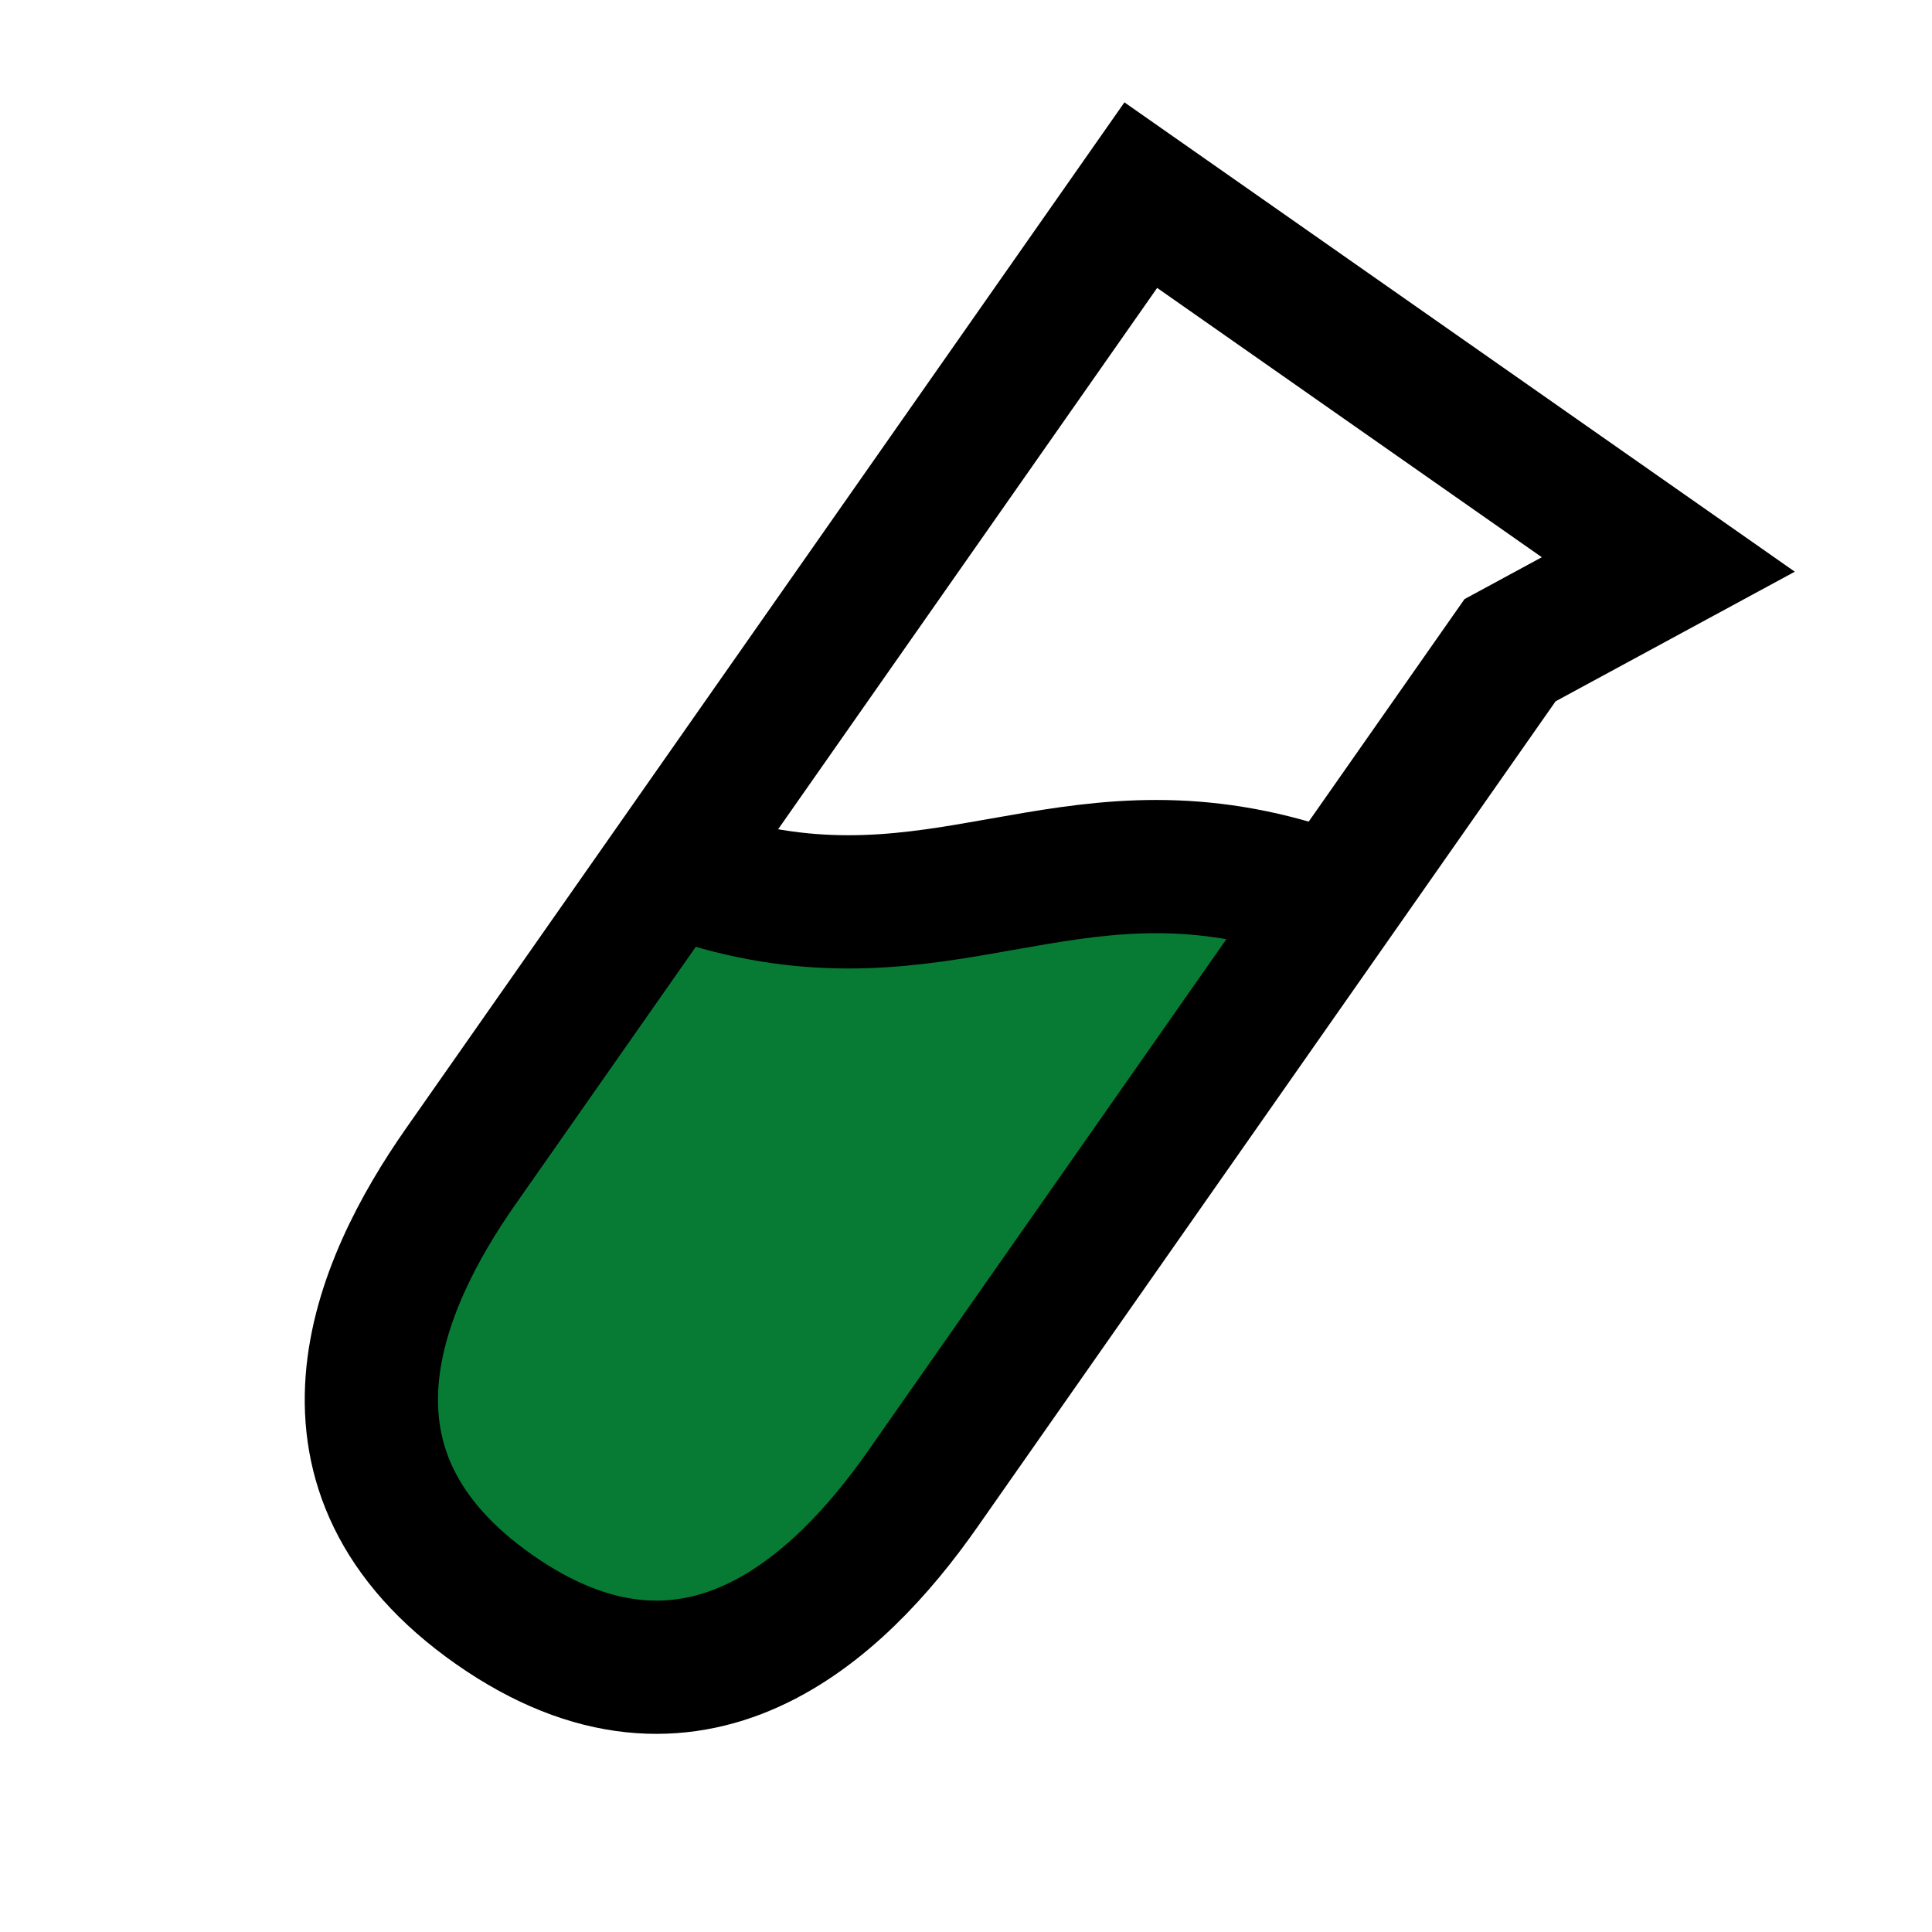
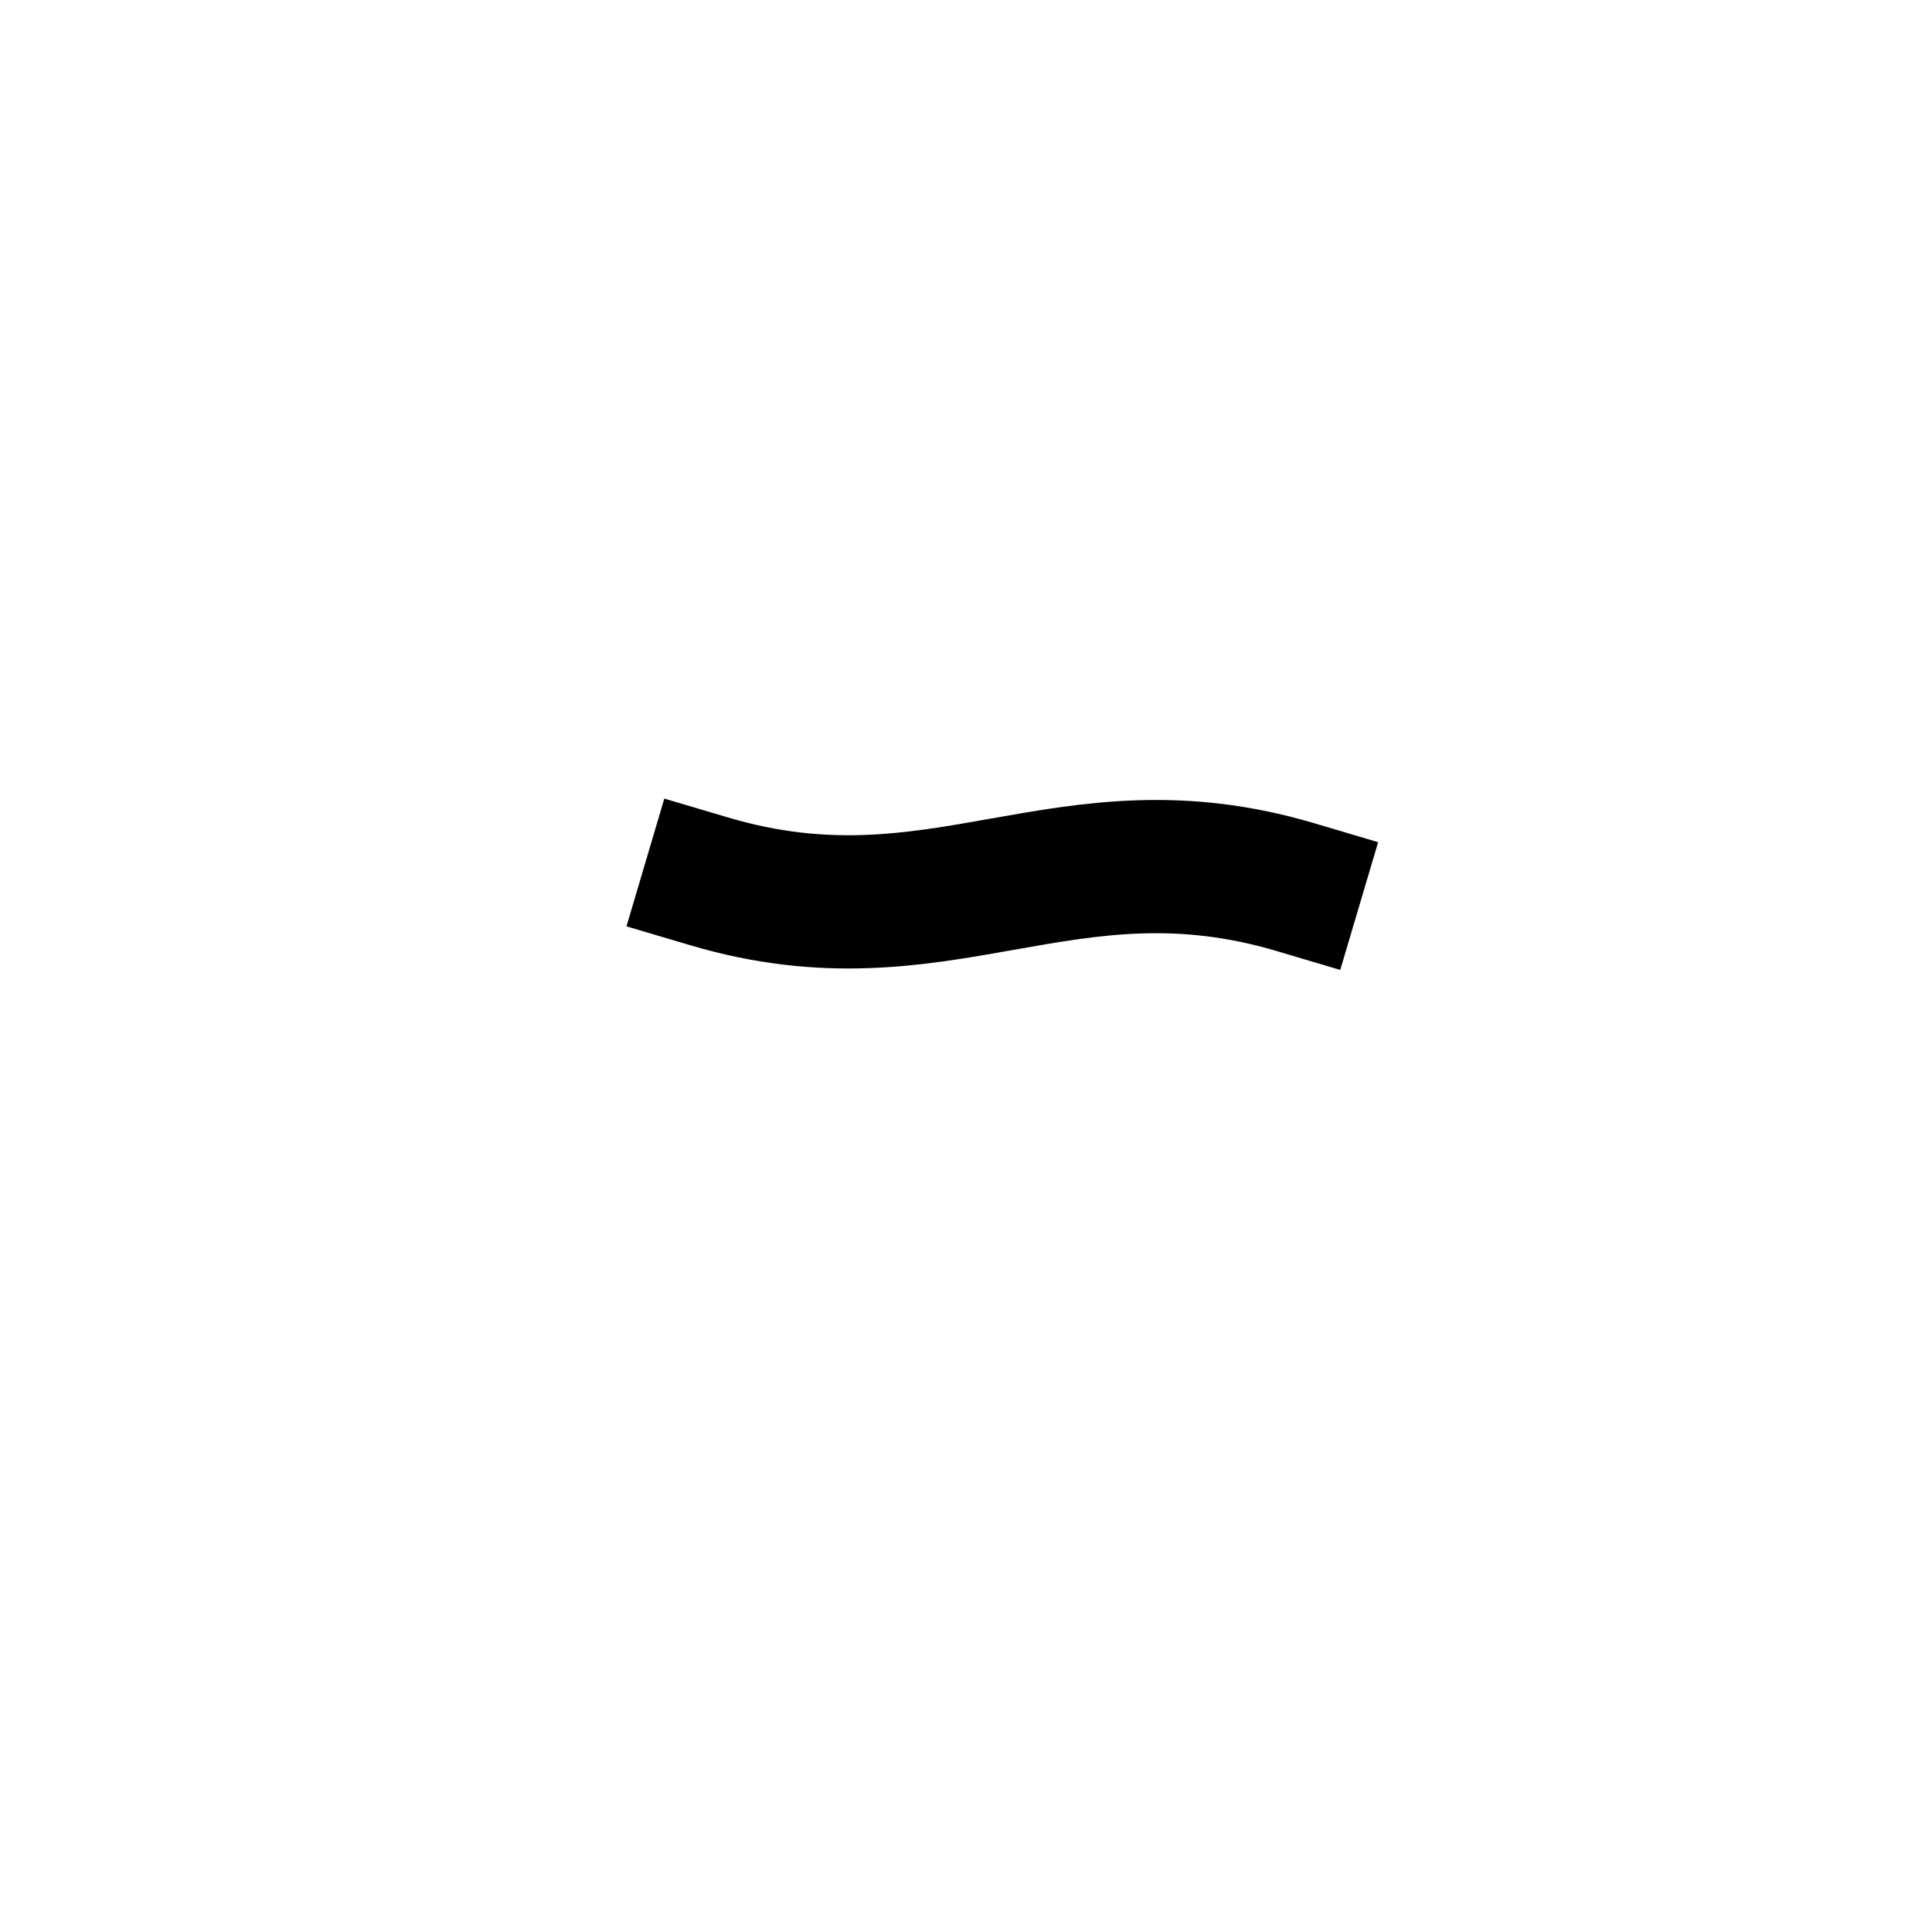
<svg xmlns="http://www.w3.org/2000/svg" width="116" height="116" viewBox="0 0 116 116" fill="none">
-   <path d="M23.938 76.413L40.969 52.016C47.414 56.159 58.922 52.016 67.207 51.096C73.836 50.359 77.948 52.937 79.176 54.318C75.647 60.148 64.722 76.689 49.255 96.207C30.106 110.569 24.398 88.995 23.938 76.413Z" fill="#077B34" />
-   <path d="M29.679 96.642C41.559 104.956 50.37 96.584 55.382 89.431L90.666 39.039L100.168 33.891L68.495 11.716L27.668 70.025C22.656 77.178 17.803 88.324 29.679 96.642V96.642Z" stroke="black" stroke-width="8" stroke-linecap="square" />
  <path d="M77.773 53.263C63.872 49.14 56.491 57.038 42.586 52.92" stroke="black" stroke-width="8" stroke-linecap="square" />
</svg>